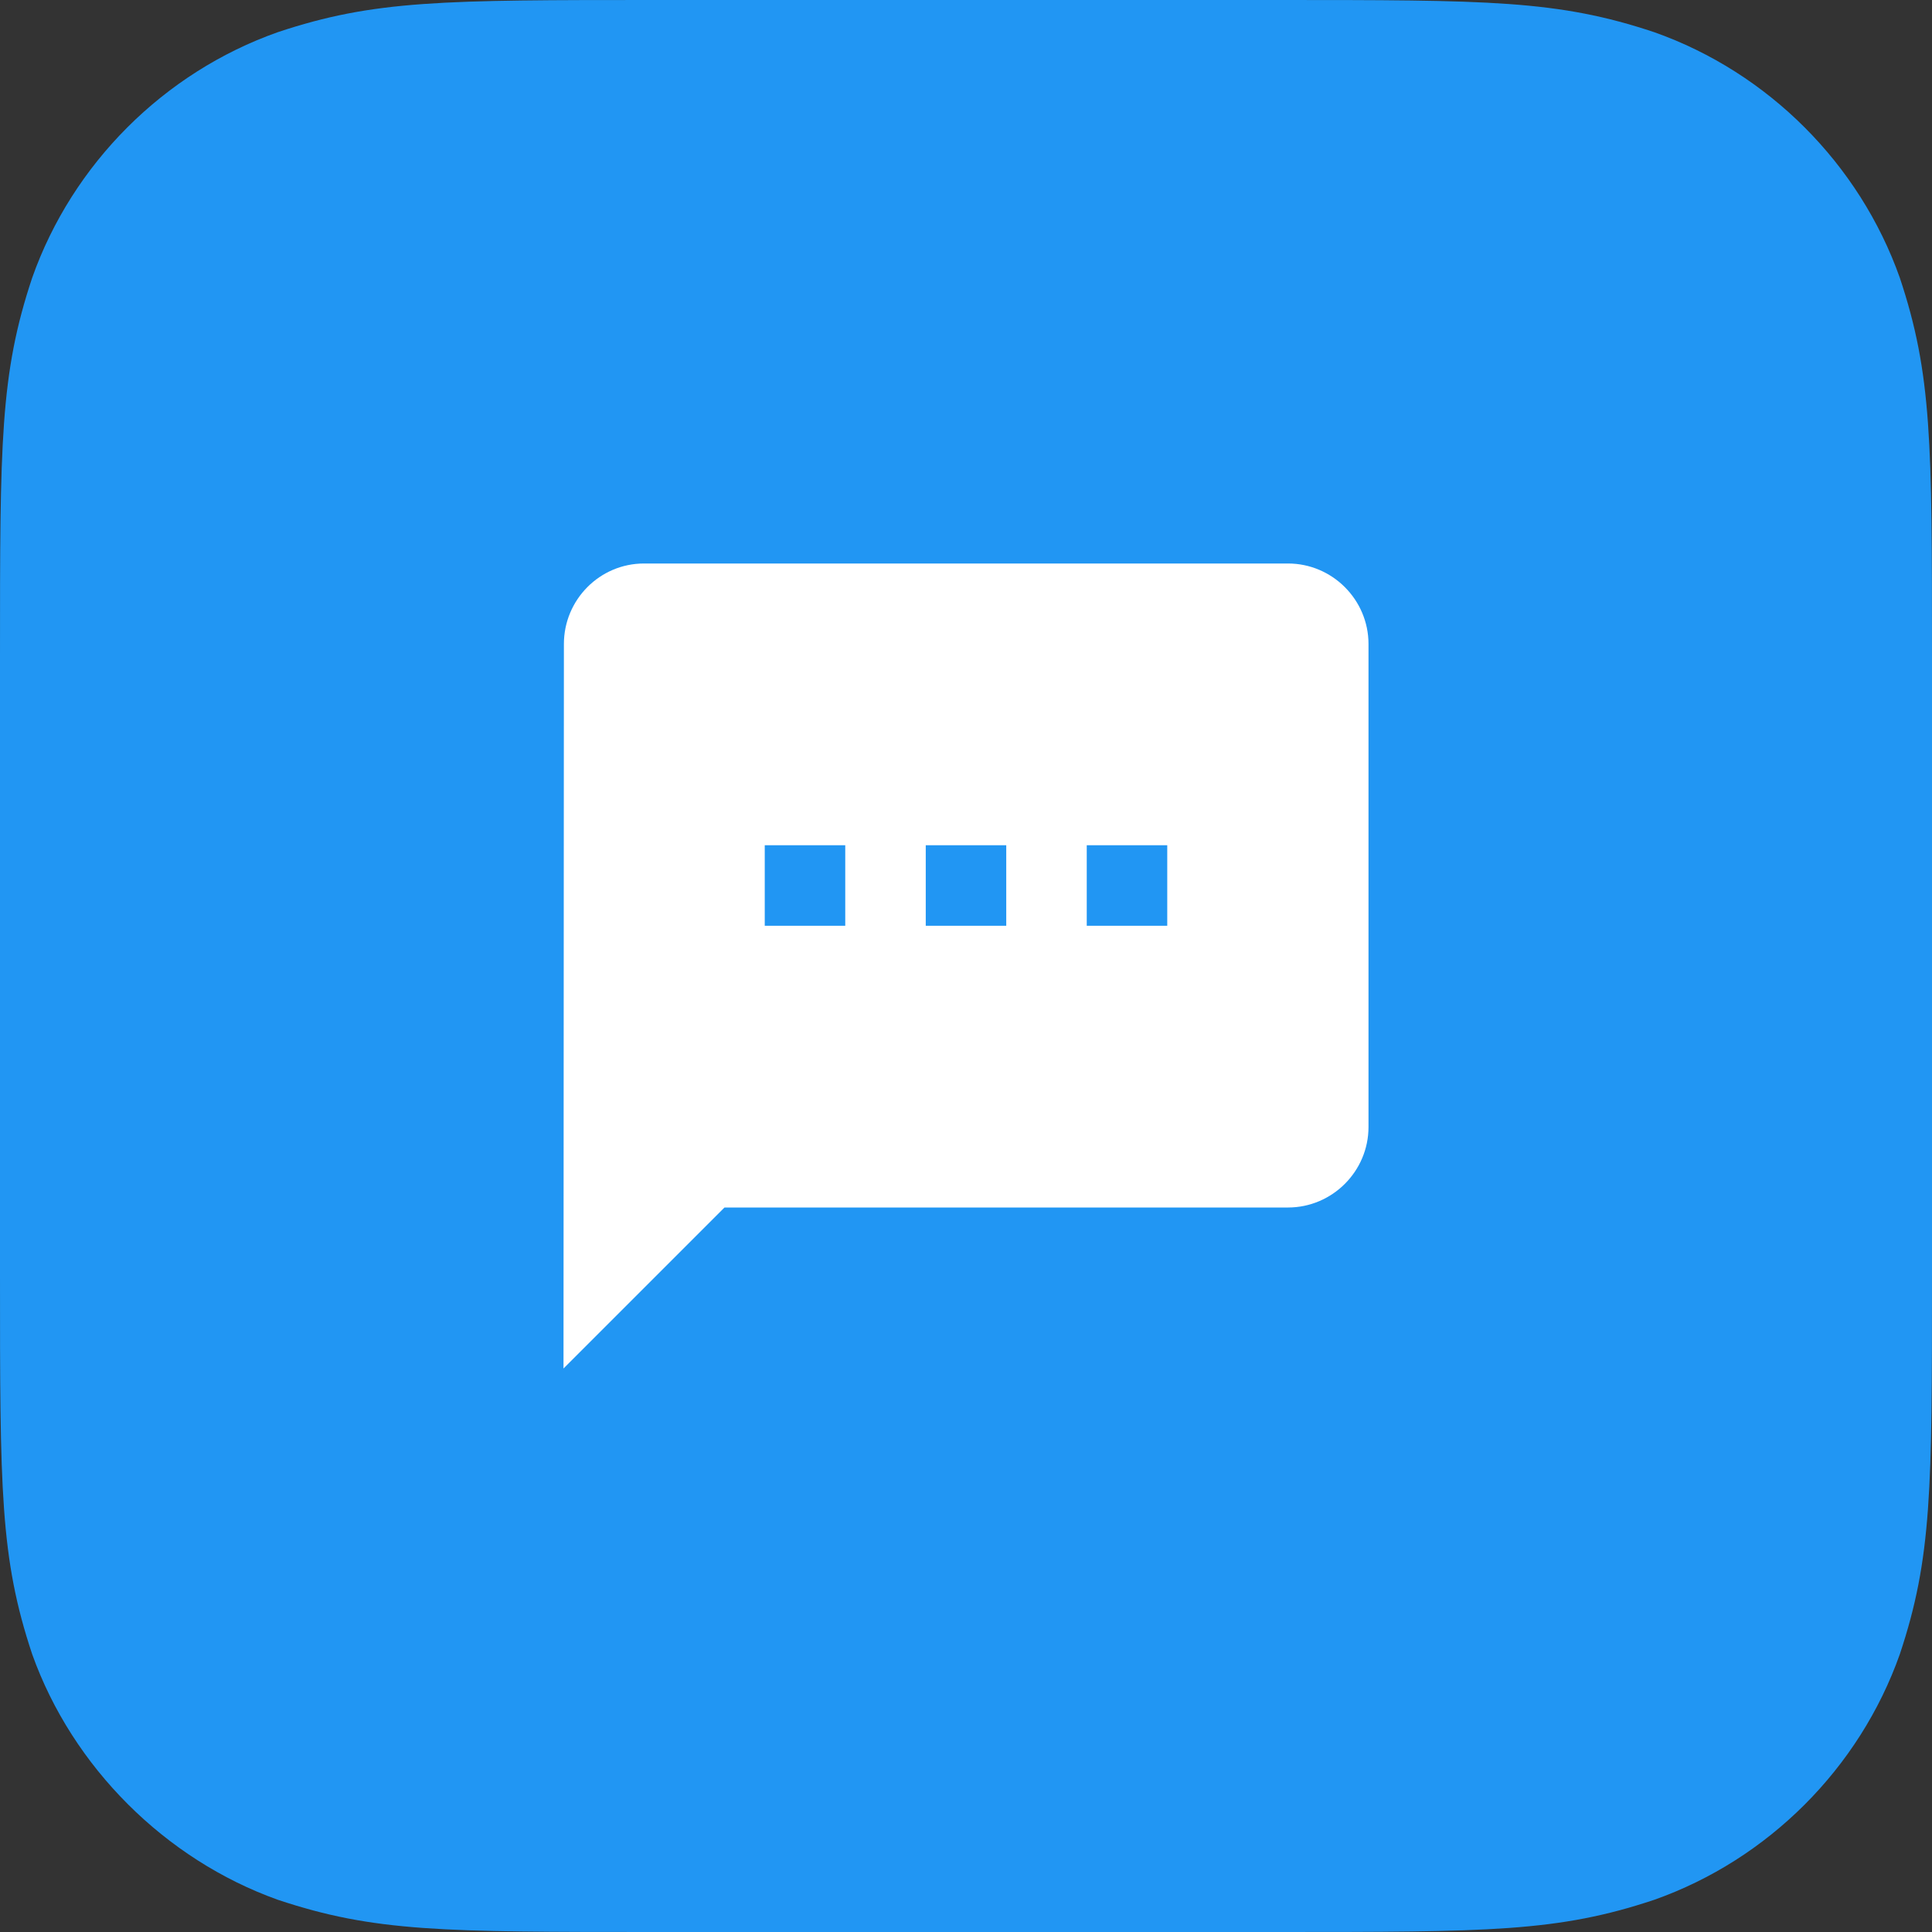
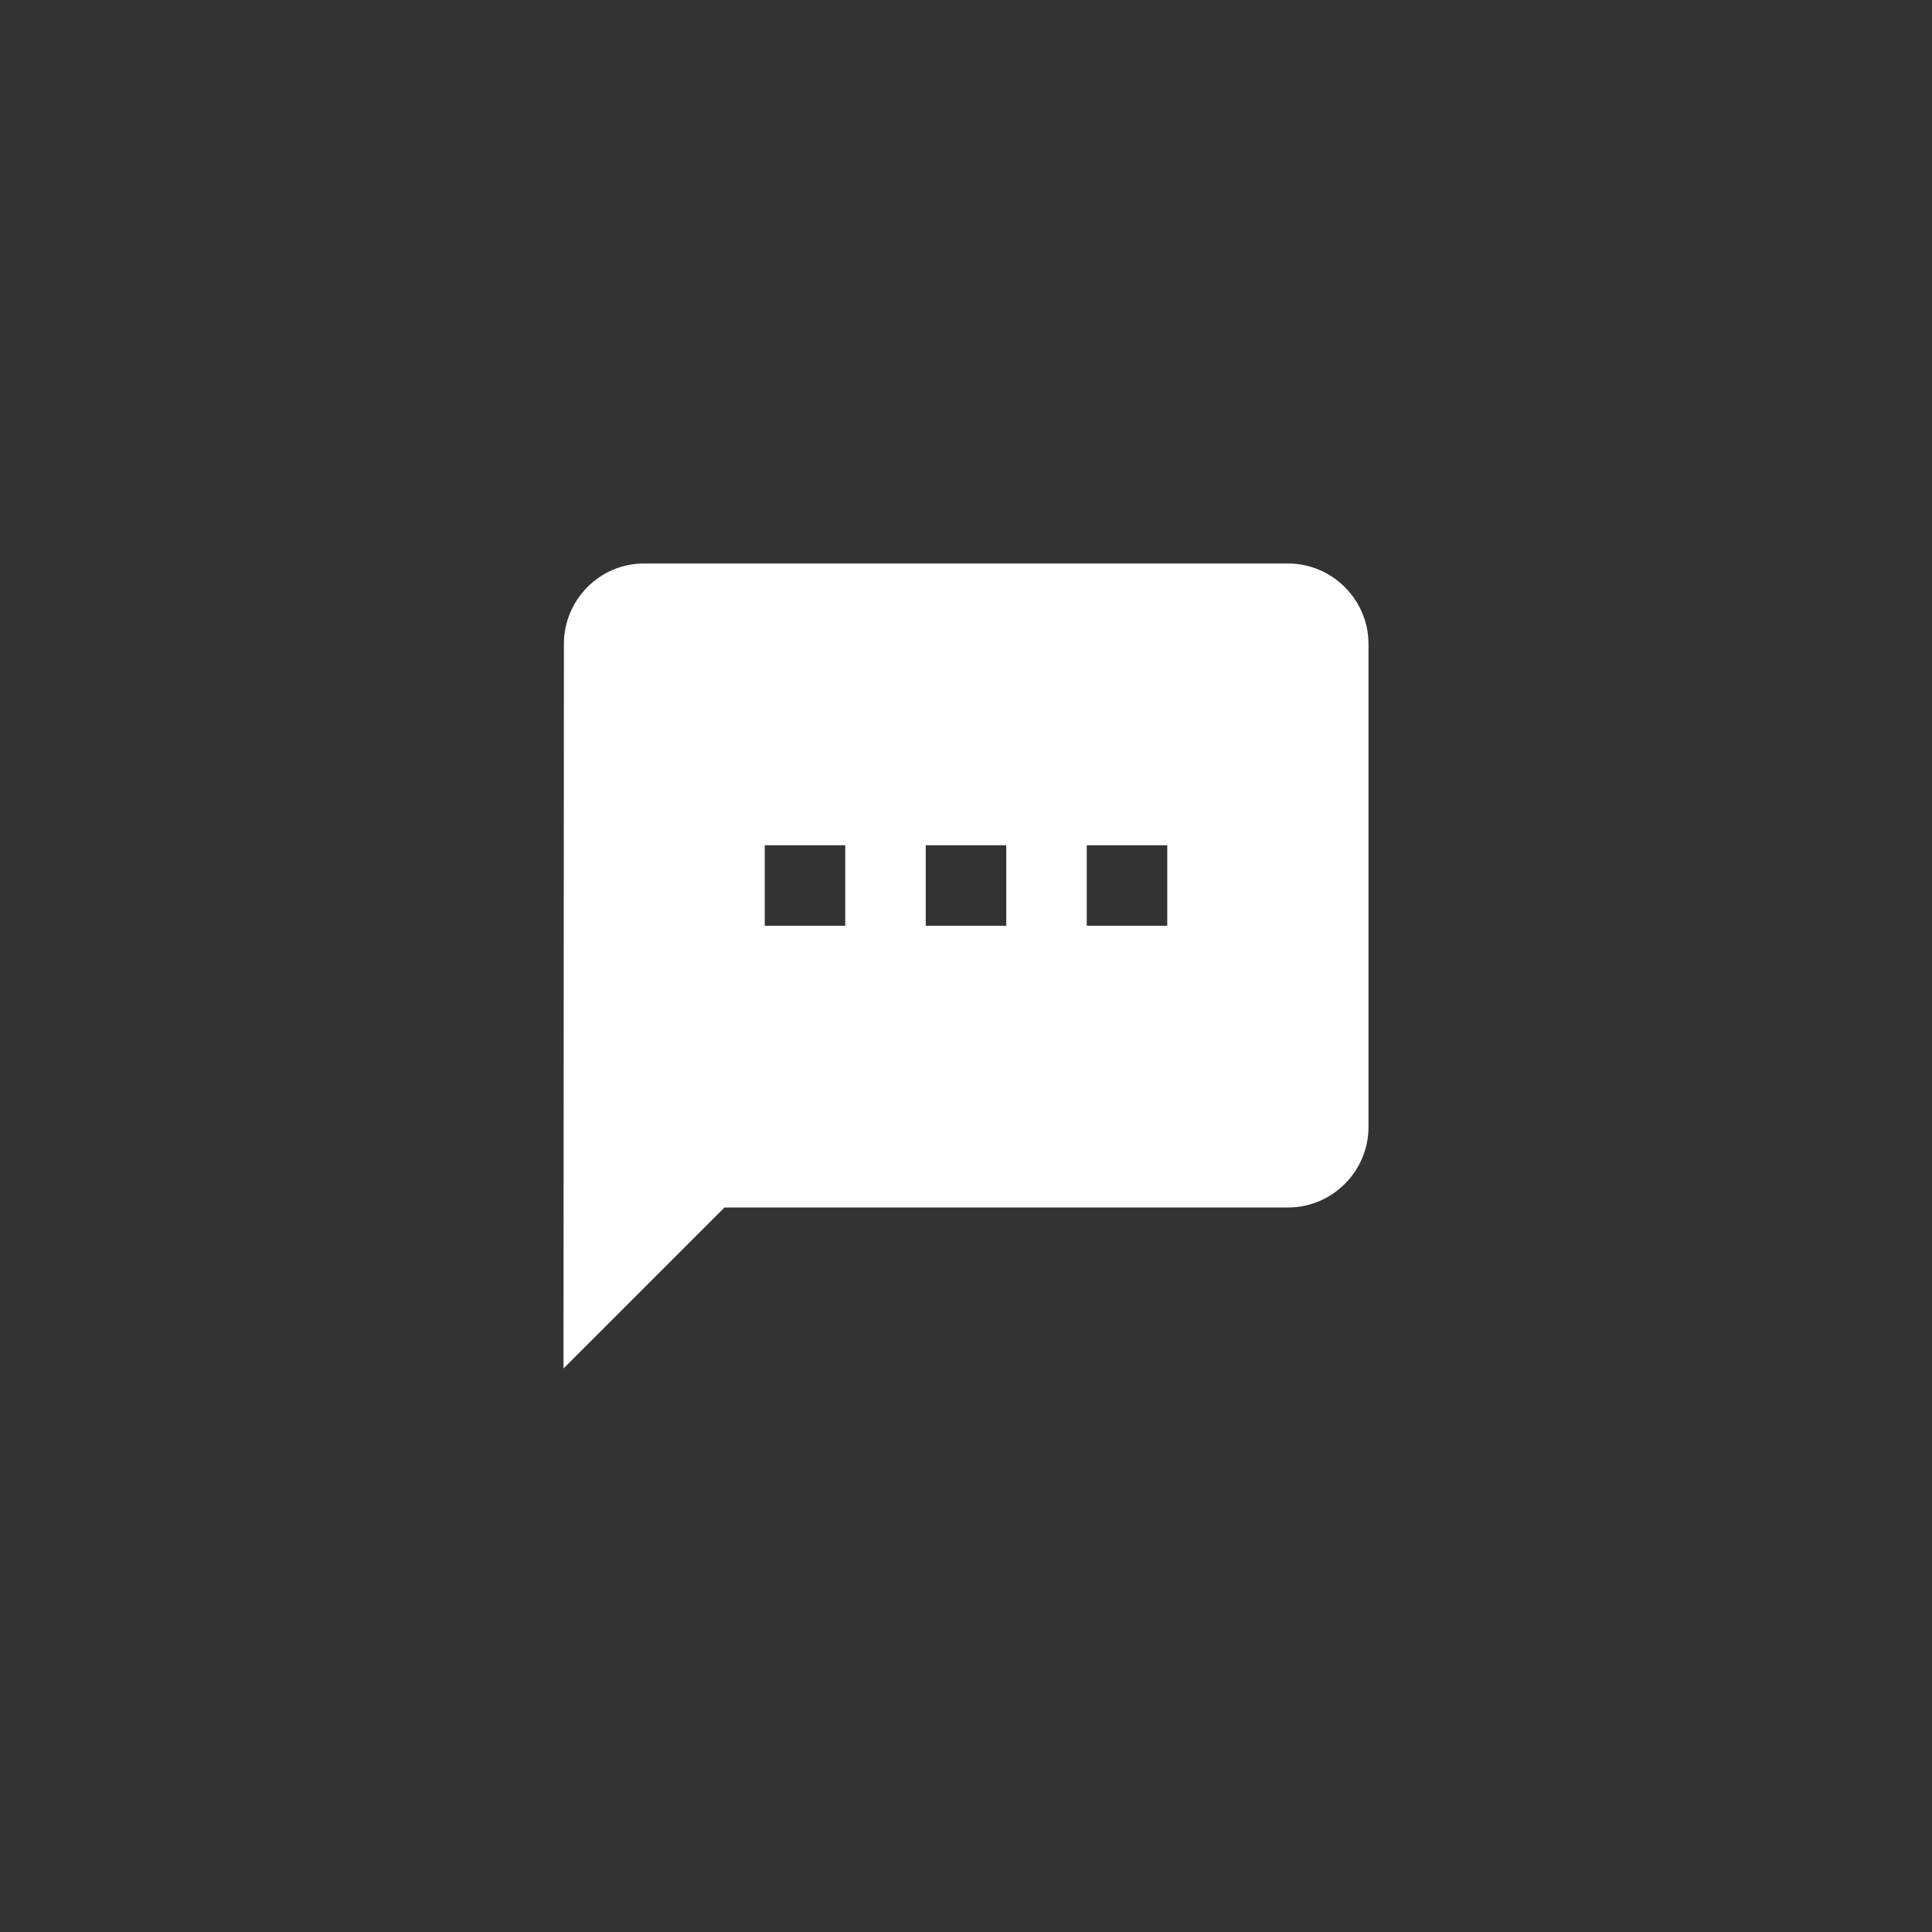
<svg xmlns="http://www.w3.org/2000/svg" width="48" height="48" viewBox="0 0 48 48">
  <rect x="0" y="0" width="48" height="48" fill="#333333" stroke="none" />
  <g fill="none" fill-rule="evenodd">
-     <path fill="#2196F3" d="M31.68,48 C37,48 38.7,48 41.1,47.2 C43.928,46.2 46.2,43.928 47.2,41.1 C48,38.7 48,37 48,31.68 L48,16.32 C48,11 48,9.3 47.2,6.9 C46.198,4.072 43.928,1.8 41.1,0.8 C38.7,0 37,0 31.68,0 L16.32,0 C11,0 9.3,0 6.9,0.8 C4.072,1.8 1.8,4.072 0.8,6.9 C0,9.3 0,11 0,16.32 L0,31.68 C0,37 0,38.7 0.8,41.1 C1.8,43.9 4.104,46.2 6.904,47.2 C9.304,48 11,48 16.32,48 L31.68,48 Z" />
    <path fill="#FFF" fill-rule="nonzero" d="M32,14 L16,14 C14.9,14 14.01,14.9 14.01,16 L14,34 L18,30 L32,30 C33.1,30 34,29.1 34,28 L34,16 C34,14.9 33.1,14 32,14 Z M21,23 L19,23 L19,21 L21,21 L21,23 Z M25,23 L23,23 L23,21 L25,21 L25,23 Z M29,23 L27,23 L27,21 L29,21 L29,23 Z" />
  </g>
</svg>